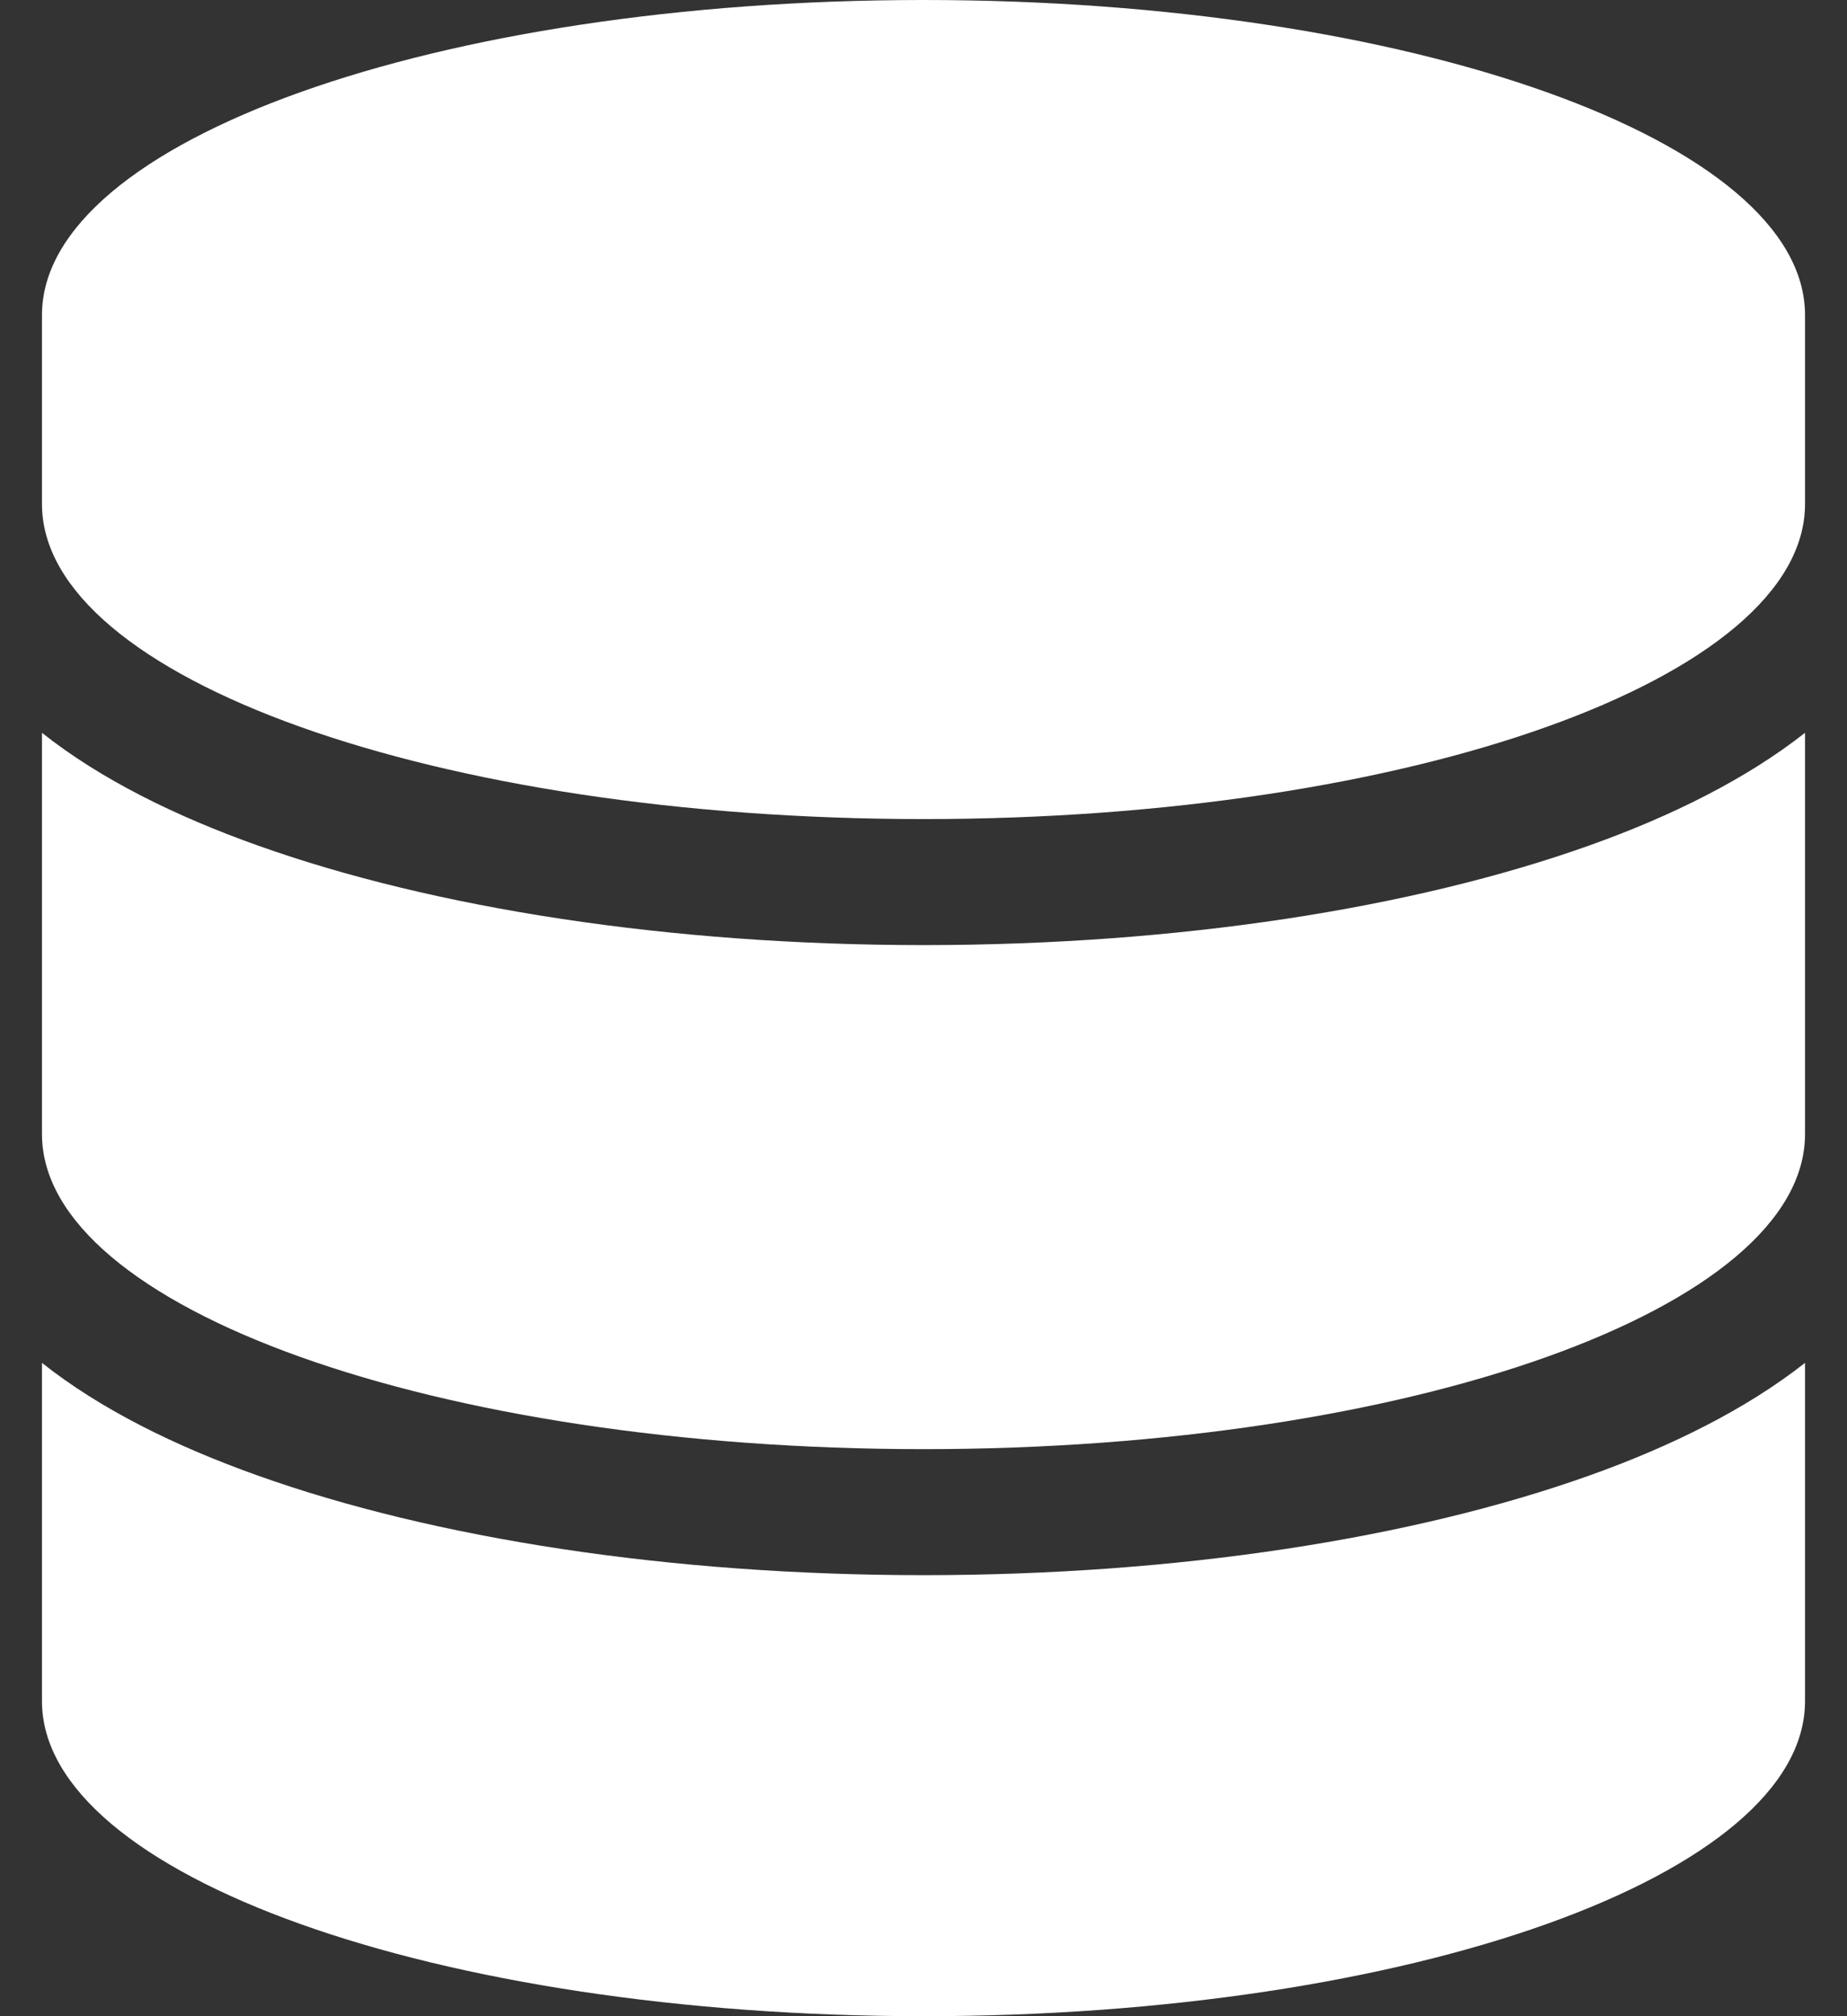
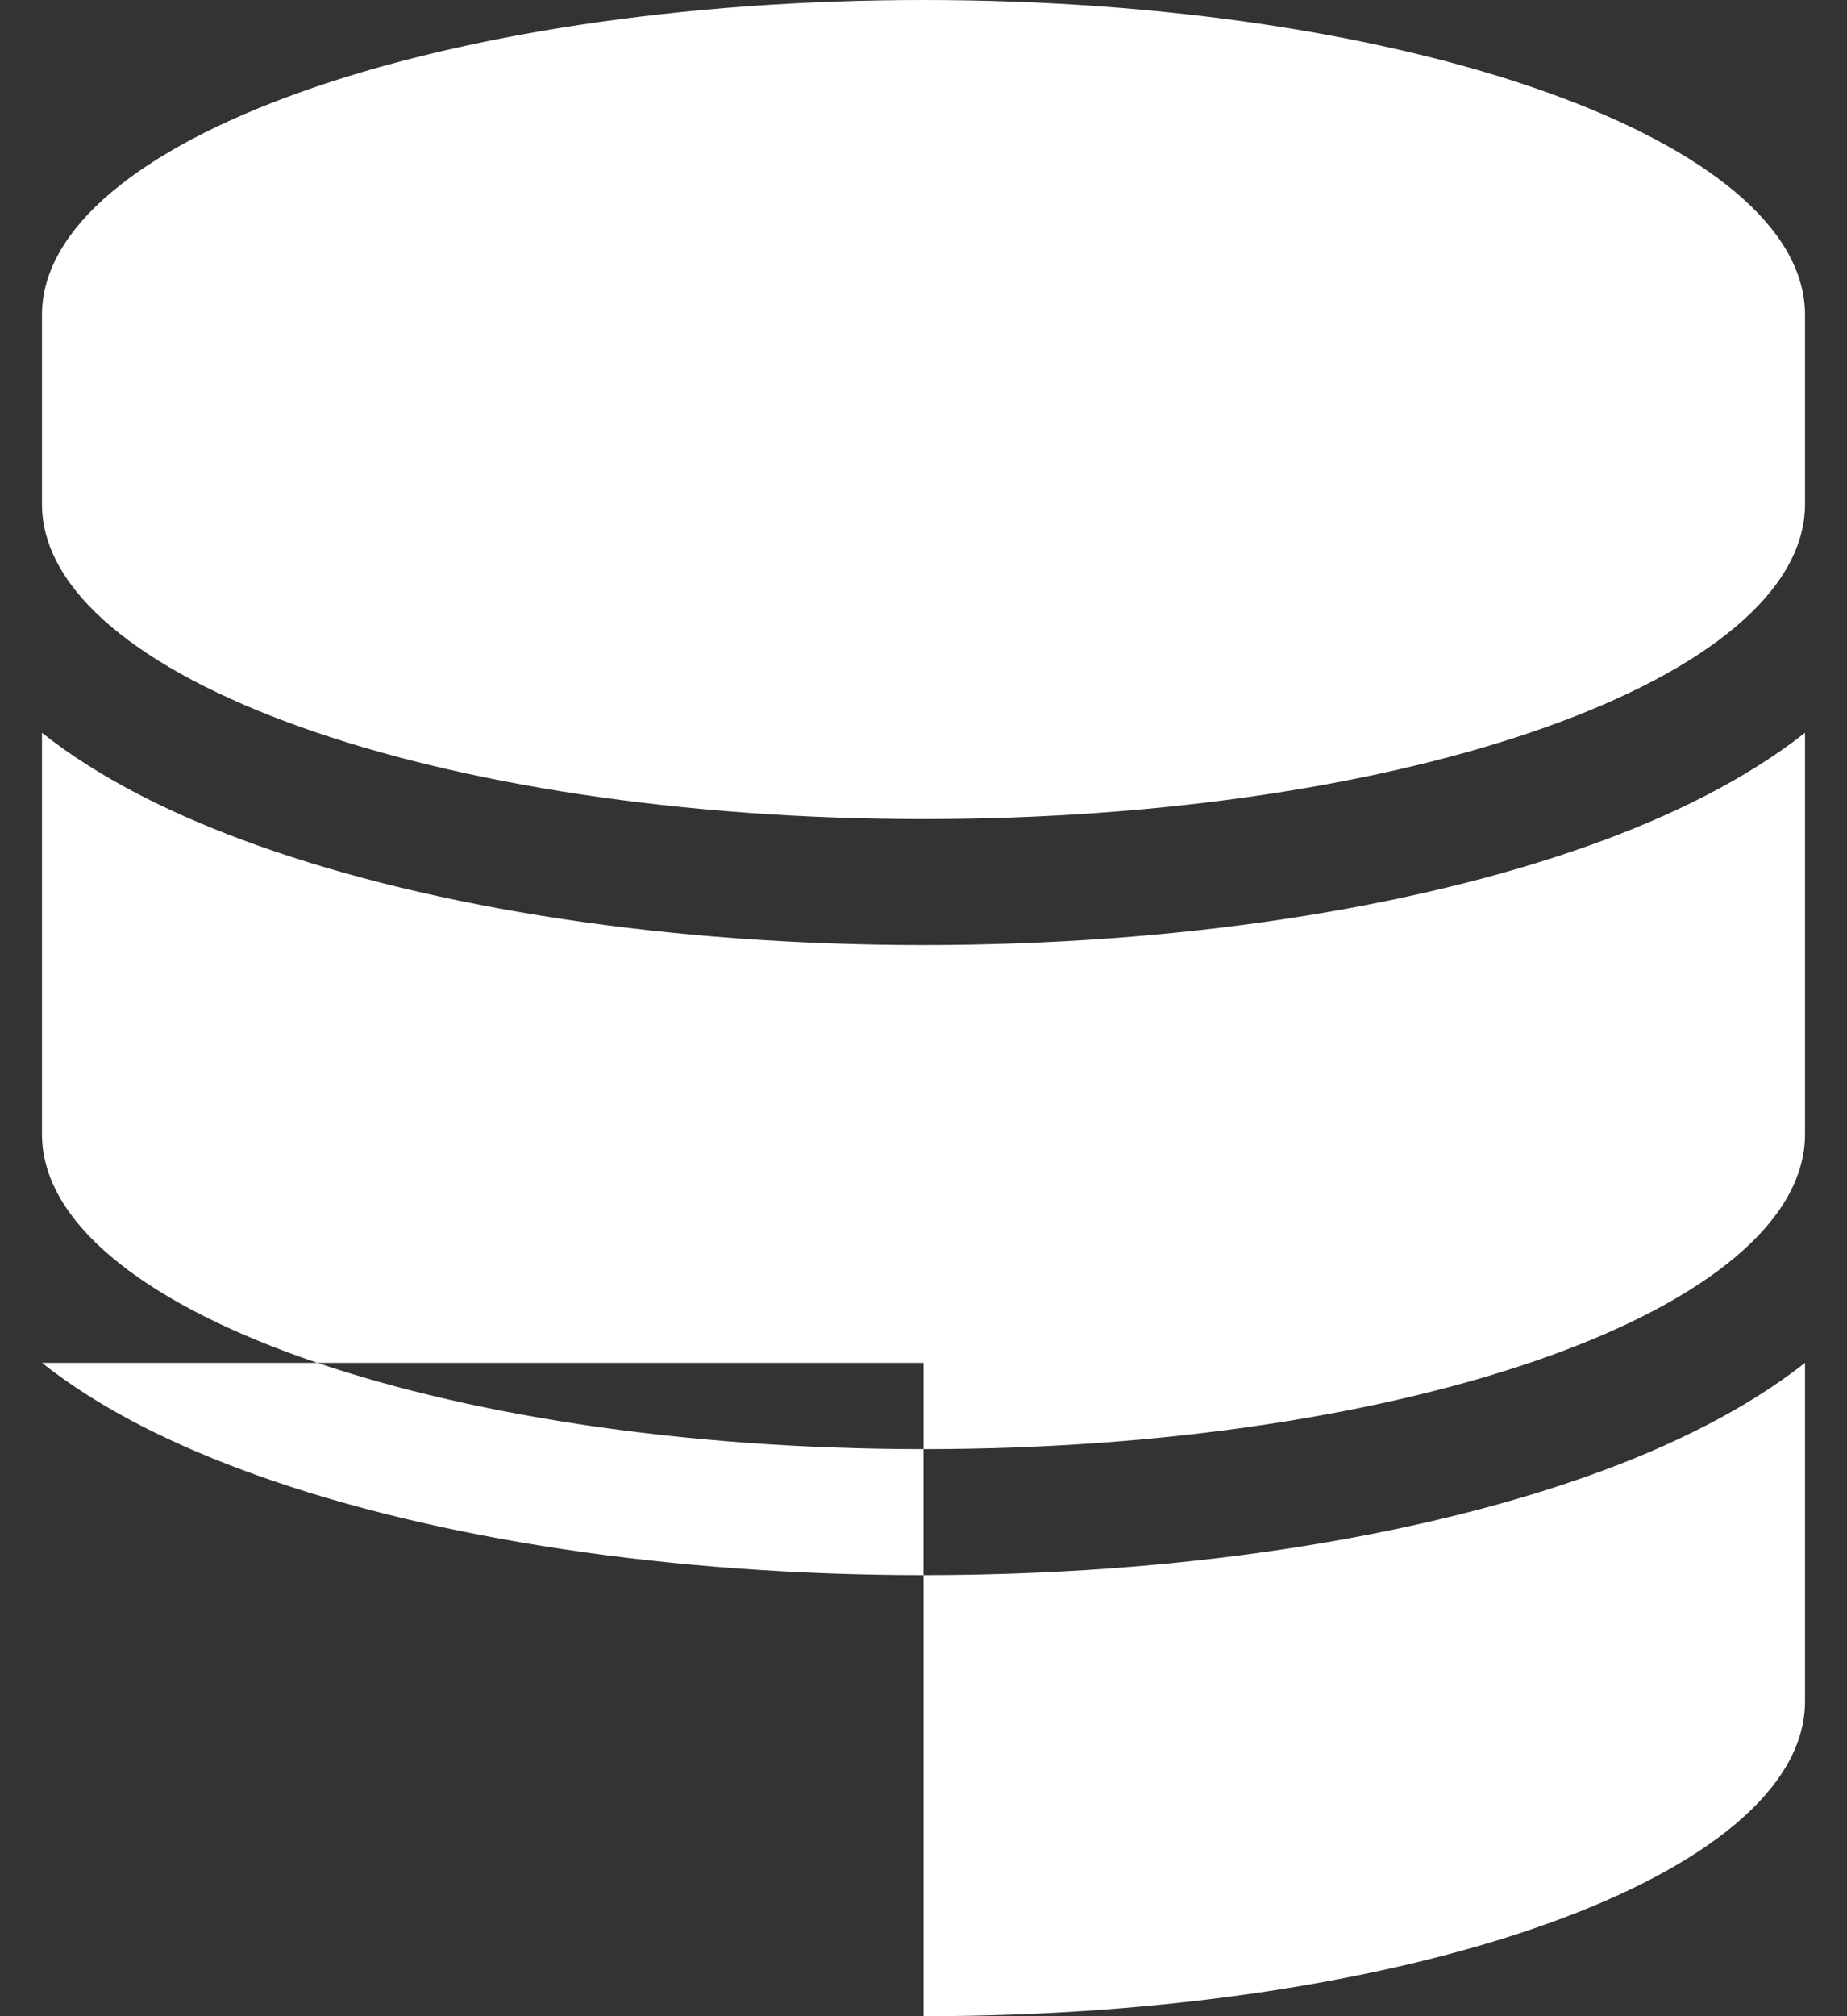
<svg xmlns="http://www.w3.org/2000/svg" width="22" height="24" viewBox="0 0 22 24" fill="none">
  <rect x="0" y="0" width="22" height="24" fill="#333333" stroke="none" />
-   <path d="M21.5 3.75V6C21.5 8.072 16.798 9.75 11 9.75C5.202 9.75 0.5 8.072 0.5 6V3.75C0.5 1.678 5.202 0 11 0C16.798 0 21.5 1.678 21.5 3.75ZM18.931 10.064C19.906 9.717 20.802 9.272 21.5 8.723V13.5C21.5 15.572 16.798 17.25 11 17.25C5.202 17.25 0.5 15.572 0.5 13.5V8.723C1.198 9.277 2.094 9.717 3.069 10.064C5.173 10.814 7.977 11.25 11 11.25C14.023 11.25 16.827 10.814 18.931 10.064ZM0.5 16.223C1.198 16.777 2.094 17.217 3.069 17.564C5.173 18.314 7.977 18.75 11 18.75C14.023 18.75 16.827 18.314 18.931 17.564C19.906 17.217 20.802 16.772 21.5 16.223V20.25C21.5 22.322 16.798 24 11 24C5.202 24 0.5 22.322 0.5 20.25V16.223Z" fill="white" />
+   <path d="M21.5 3.75V6C21.5 8.072 16.798 9.75 11 9.75C5.202 9.75 0.5 8.072 0.5 6V3.75C0.5 1.678 5.202 0 11 0C16.798 0 21.5 1.678 21.5 3.75ZM18.931 10.064C19.906 9.717 20.802 9.272 21.5 8.723V13.5C21.5 15.572 16.798 17.25 11 17.25C5.202 17.25 0.5 15.572 0.5 13.5V8.723C1.198 9.277 2.094 9.717 3.069 10.064C5.173 10.814 7.977 11.25 11 11.25C14.023 11.25 16.827 10.814 18.931 10.064ZM0.5 16.223C1.198 16.777 2.094 17.217 3.069 17.564C5.173 18.314 7.977 18.75 11 18.75C14.023 18.75 16.827 18.314 18.931 17.564C19.906 17.217 20.802 16.772 21.5 16.223V20.25C21.5 22.322 16.798 24 11 24V16.223Z" fill="white" />
</svg>